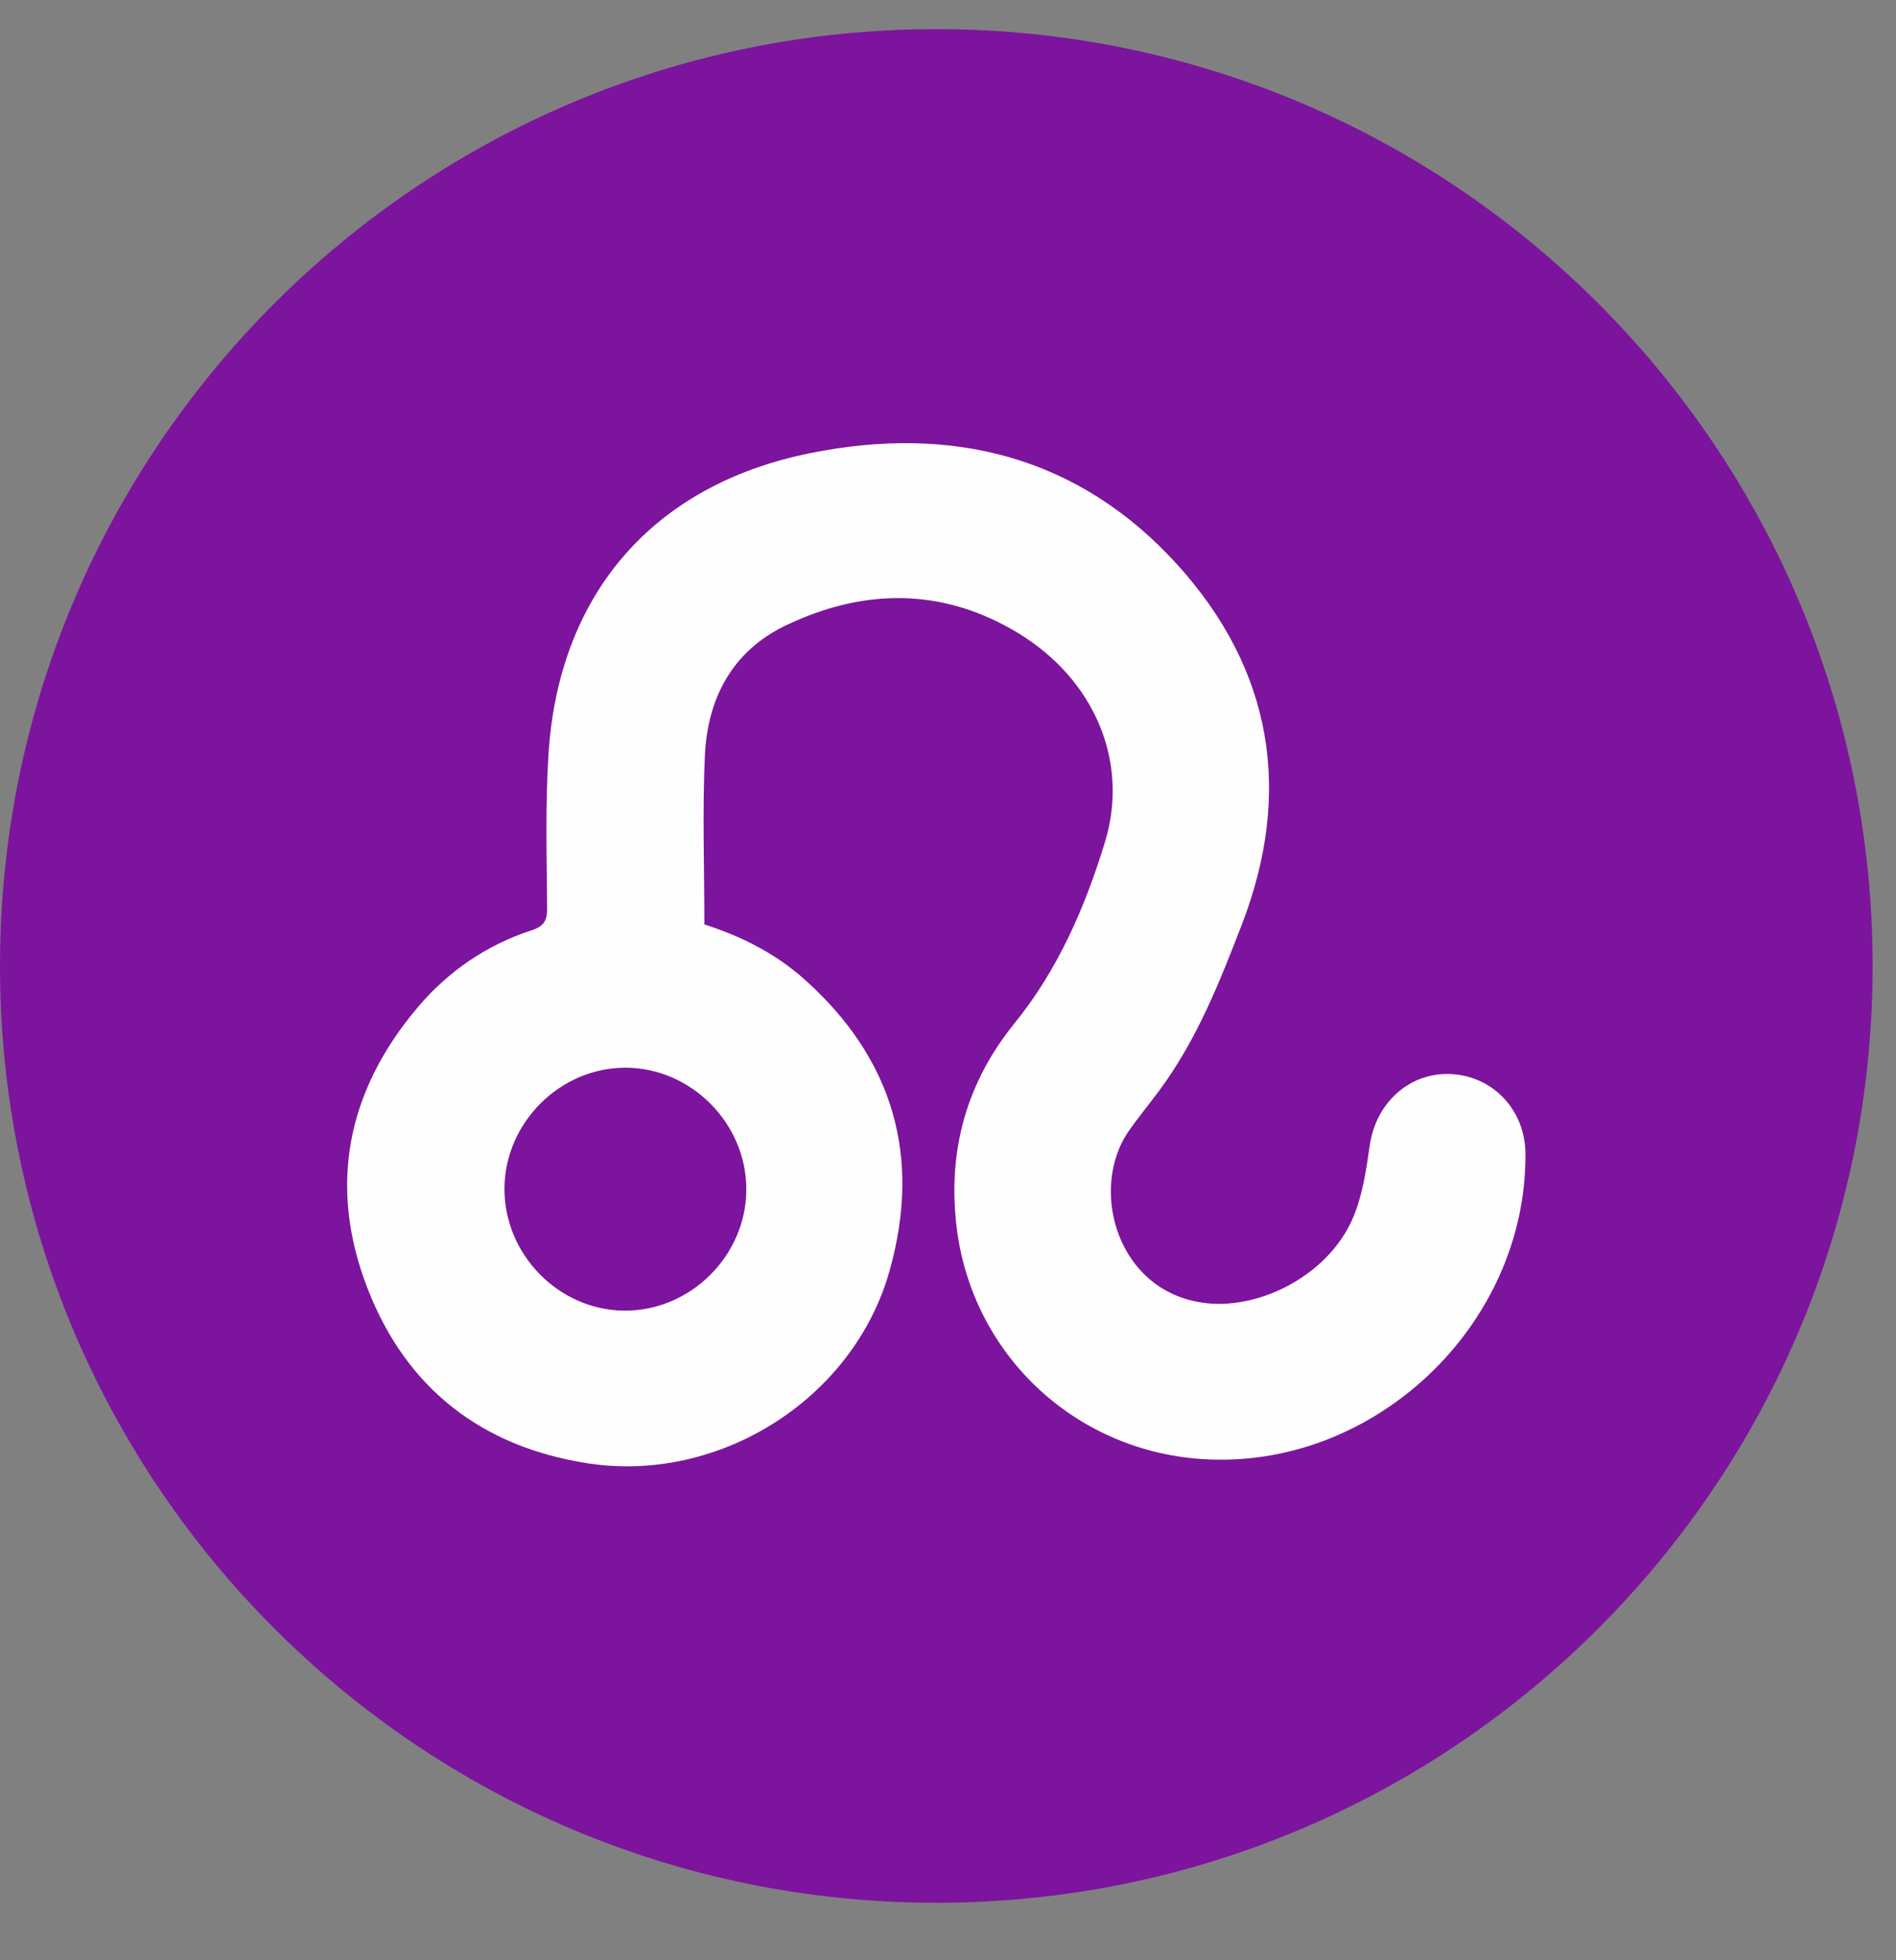
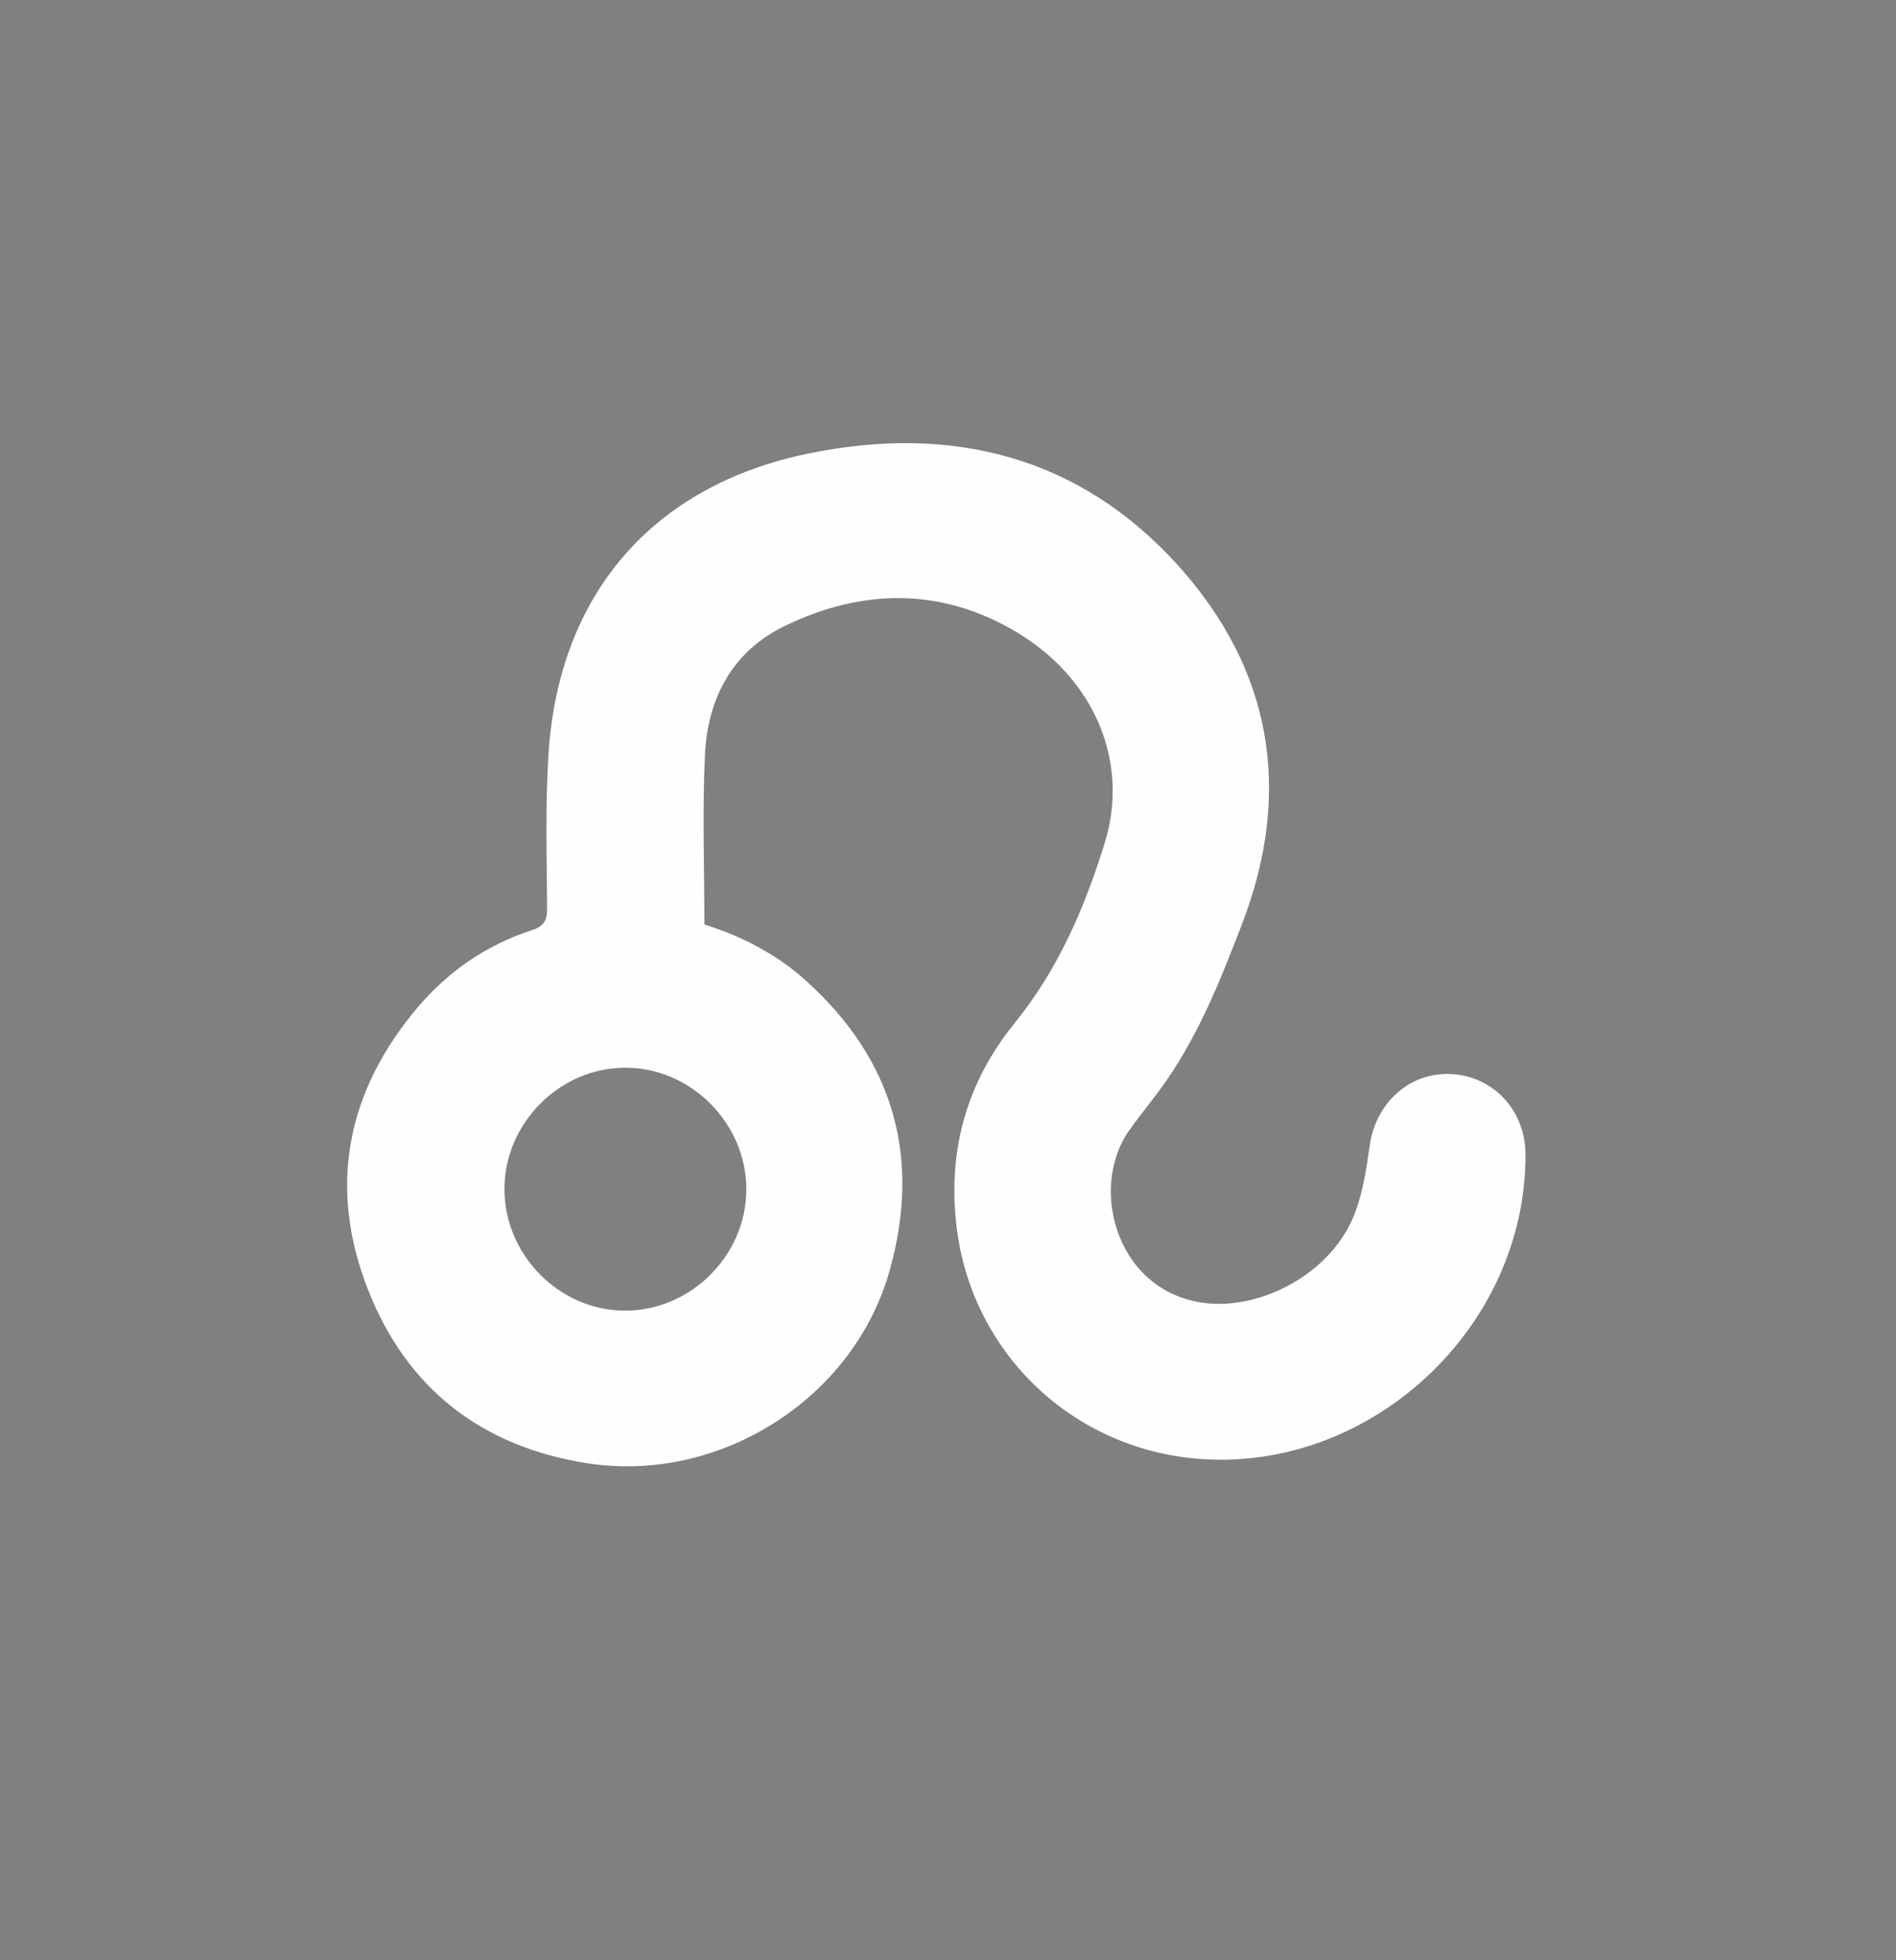
<svg xmlns="http://www.w3.org/2000/svg" width="30" height="31" viewBox="0 0 30 31" fill="none">
  <rect x="0" y="0" width="30" height="31" fill="#808080" stroke="none" />
  <g id="Group 6">
-     <path id="Fill 1" fill-rule="evenodd" clip-rule="evenodd" d="M29.63 15.276C29.63 23.459 22.997 30.091 14.815 30.091C6.633 30.091 0 23.459 0 15.276C0 7.094 6.633 0.461 14.815 0.461C22.997 0.461 29.63 7.094 29.63 15.276Z" fill="#7C149E" />
    <path id="Fill 4" fill-rule="evenodd" clip-rule="evenodd" d="M7.982 18.795C7.977 19.836 8.837 20.715 9.871 20.727C10.917 20.739 11.803 19.865 11.809 18.818C11.815 17.77 10.937 16.884 9.894 16.885C8.859 16.885 7.987 17.758 7.982 18.795ZM11.145 14.619C11.73 14.806 12.271 15.079 12.73 15.489C14.136 16.744 14.583 18.296 14.075 20.098C13.505 22.125 11.382 23.463 9.299 23.141C7.62 22.881 6.431 21.957 5.817 20.38C5.185 18.757 5.49 17.25 6.612 15.927C7.093 15.36 7.7 14.943 8.414 14.711C8.609 14.648 8.659 14.554 8.657 14.358C8.651 13.551 8.628 12.74 8.678 11.935C8.836 9.405 10.322 7.672 12.811 7.168C15.057 6.712 17.076 7.21 18.64 8.942C20.13 10.594 20.457 12.523 19.652 14.614C19.299 15.531 18.936 16.446 18.344 17.245C18.186 17.459 18.015 17.665 17.863 17.882C17.216 18.807 17.68 20.47 19.11 20.611C19.972 20.695 21.006 20.153 21.393 19.293C21.555 18.931 21.616 18.514 21.673 18.116C21.768 17.439 22.307 16.949 22.967 16.986C23.633 17.023 24.133 17.562 24.137 18.246C24.154 20.981 21.708 23.272 18.988 23.072C16.973 22.923 15.376 21.398 15.136 19.403C14.991 18.199 15.293 17.119 16.052 16.183C16.744 15.33 17.168 14.346 17.483 13.319C17.871 12.052 17.323 10.743 16.099 10.005C14.909 9.288 13.655 9.302 12.421 9.897C11.586 10.301 11.198 11.042 11.154 11.937C11.112 12.818 11.145 13.702 11.145 14.619Z" fill="#FEFEFE" />
  </g>
</svg>